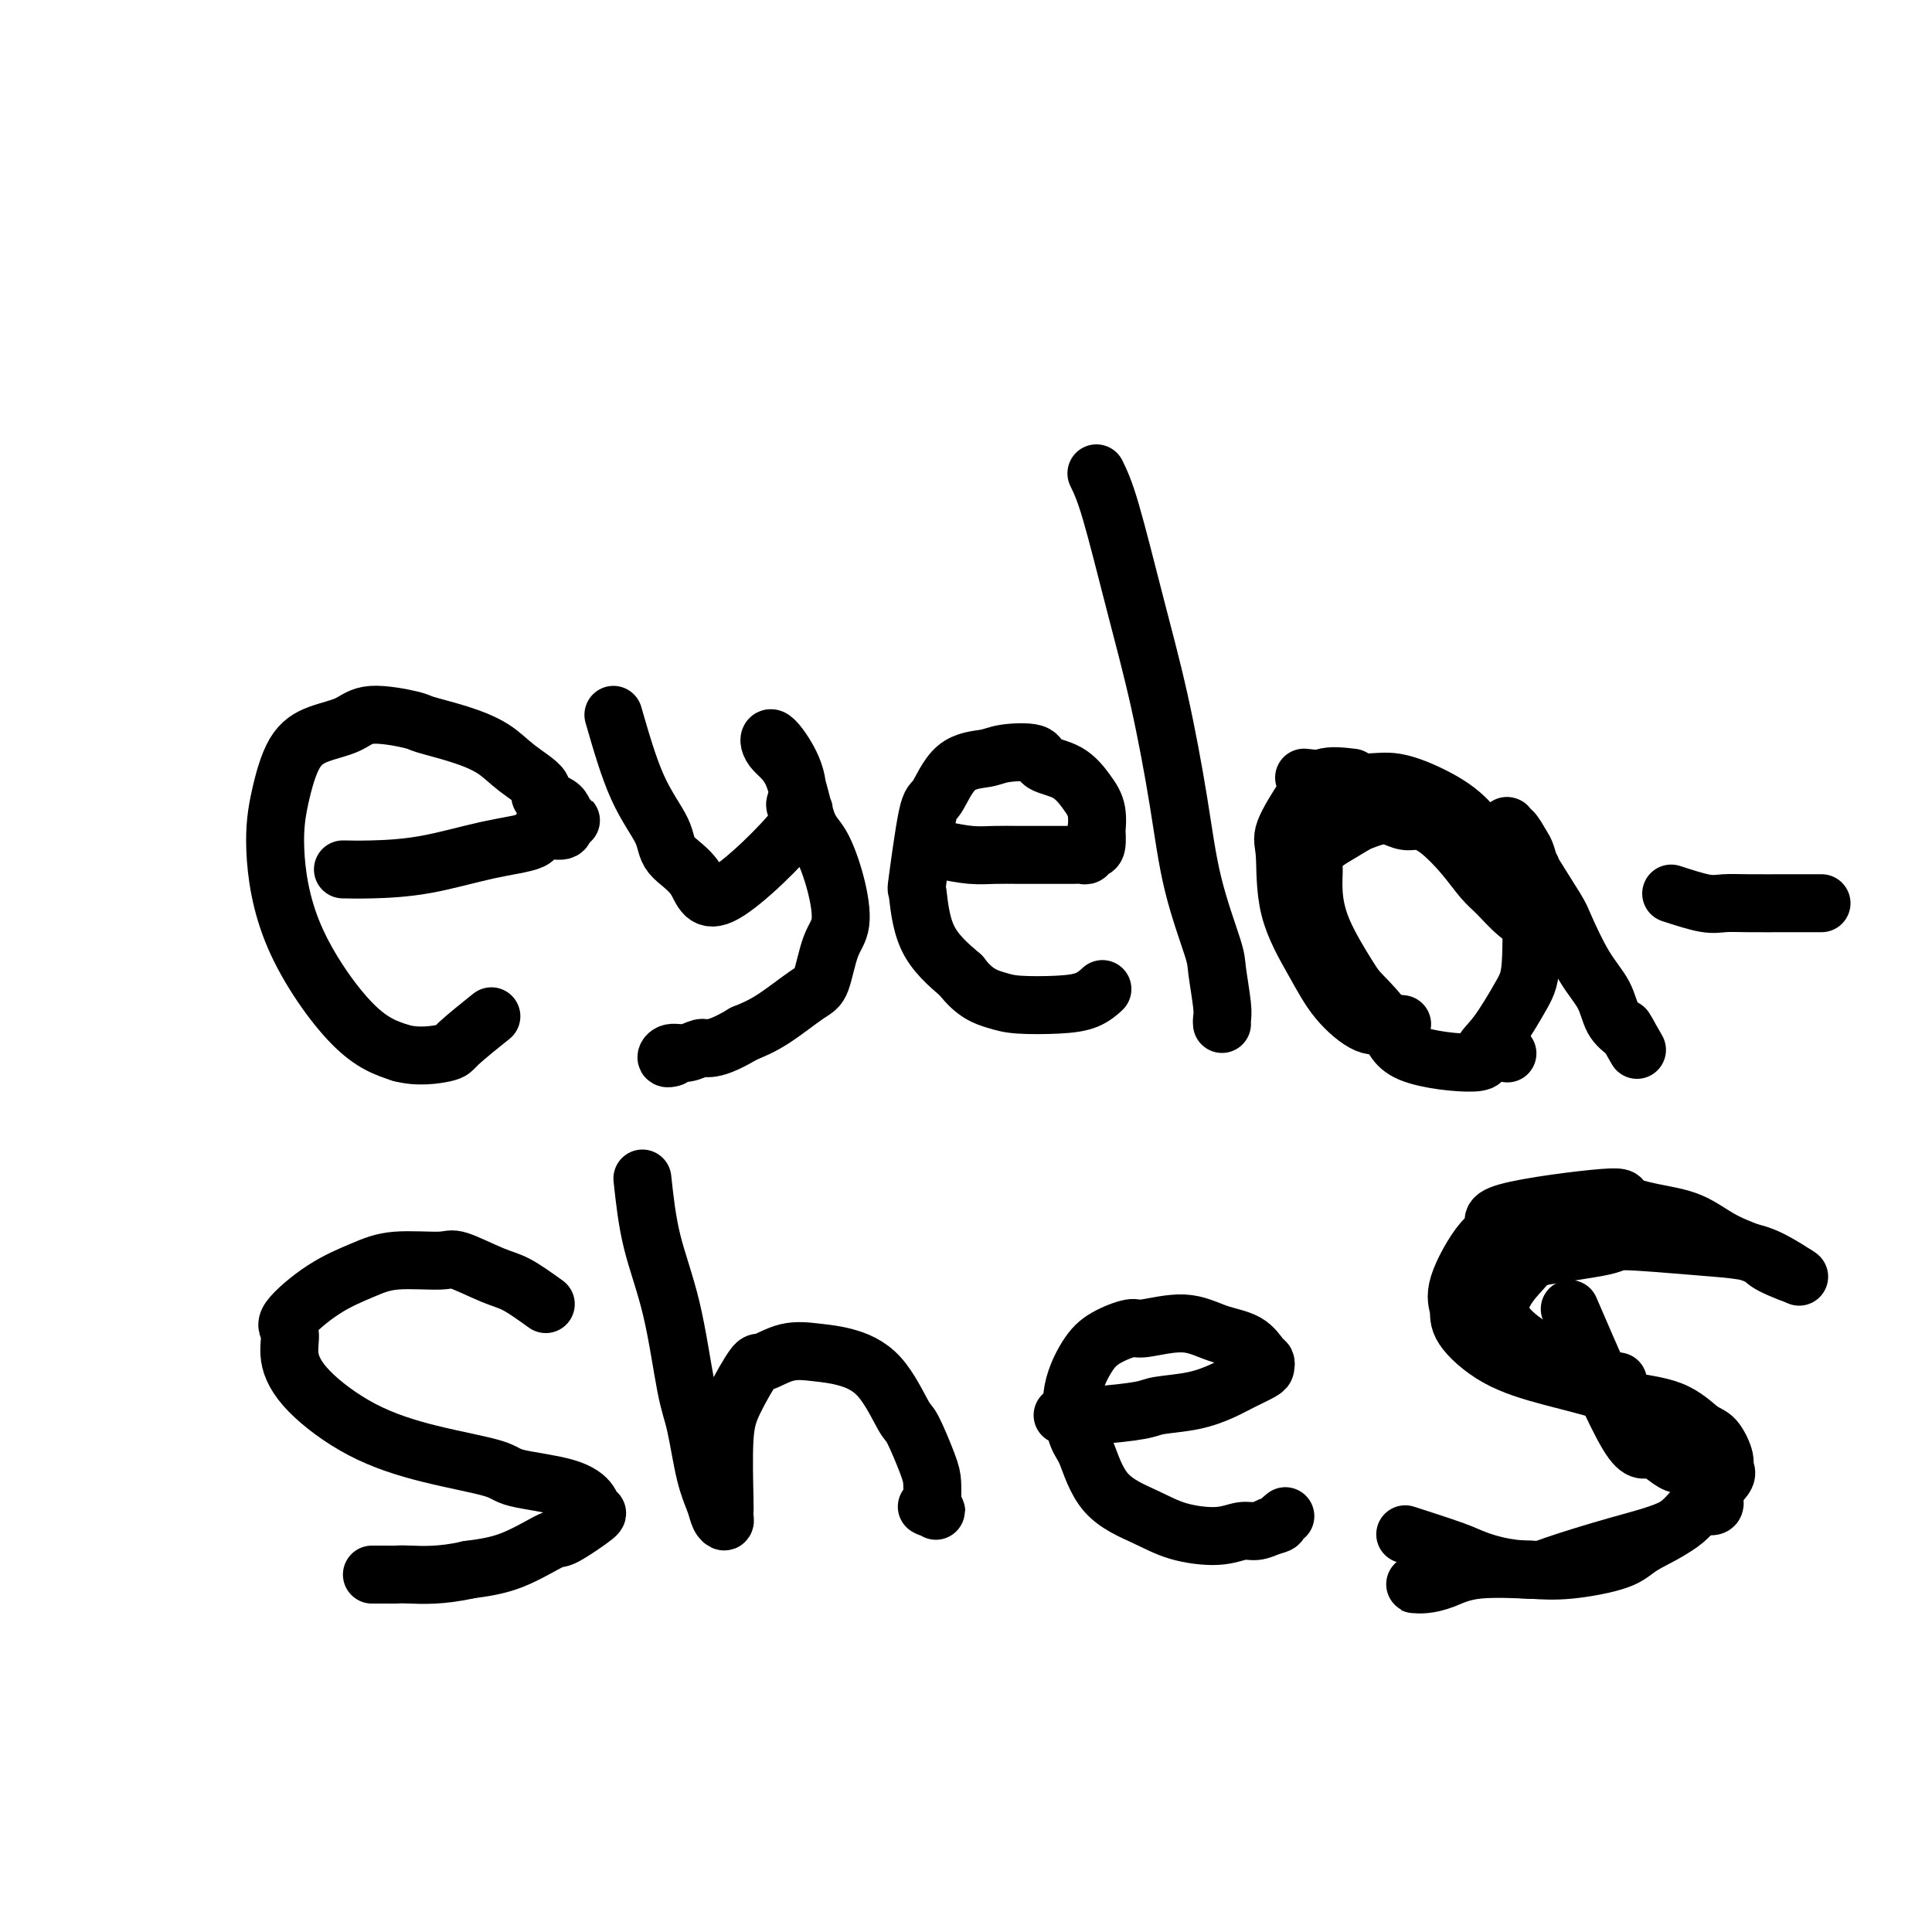
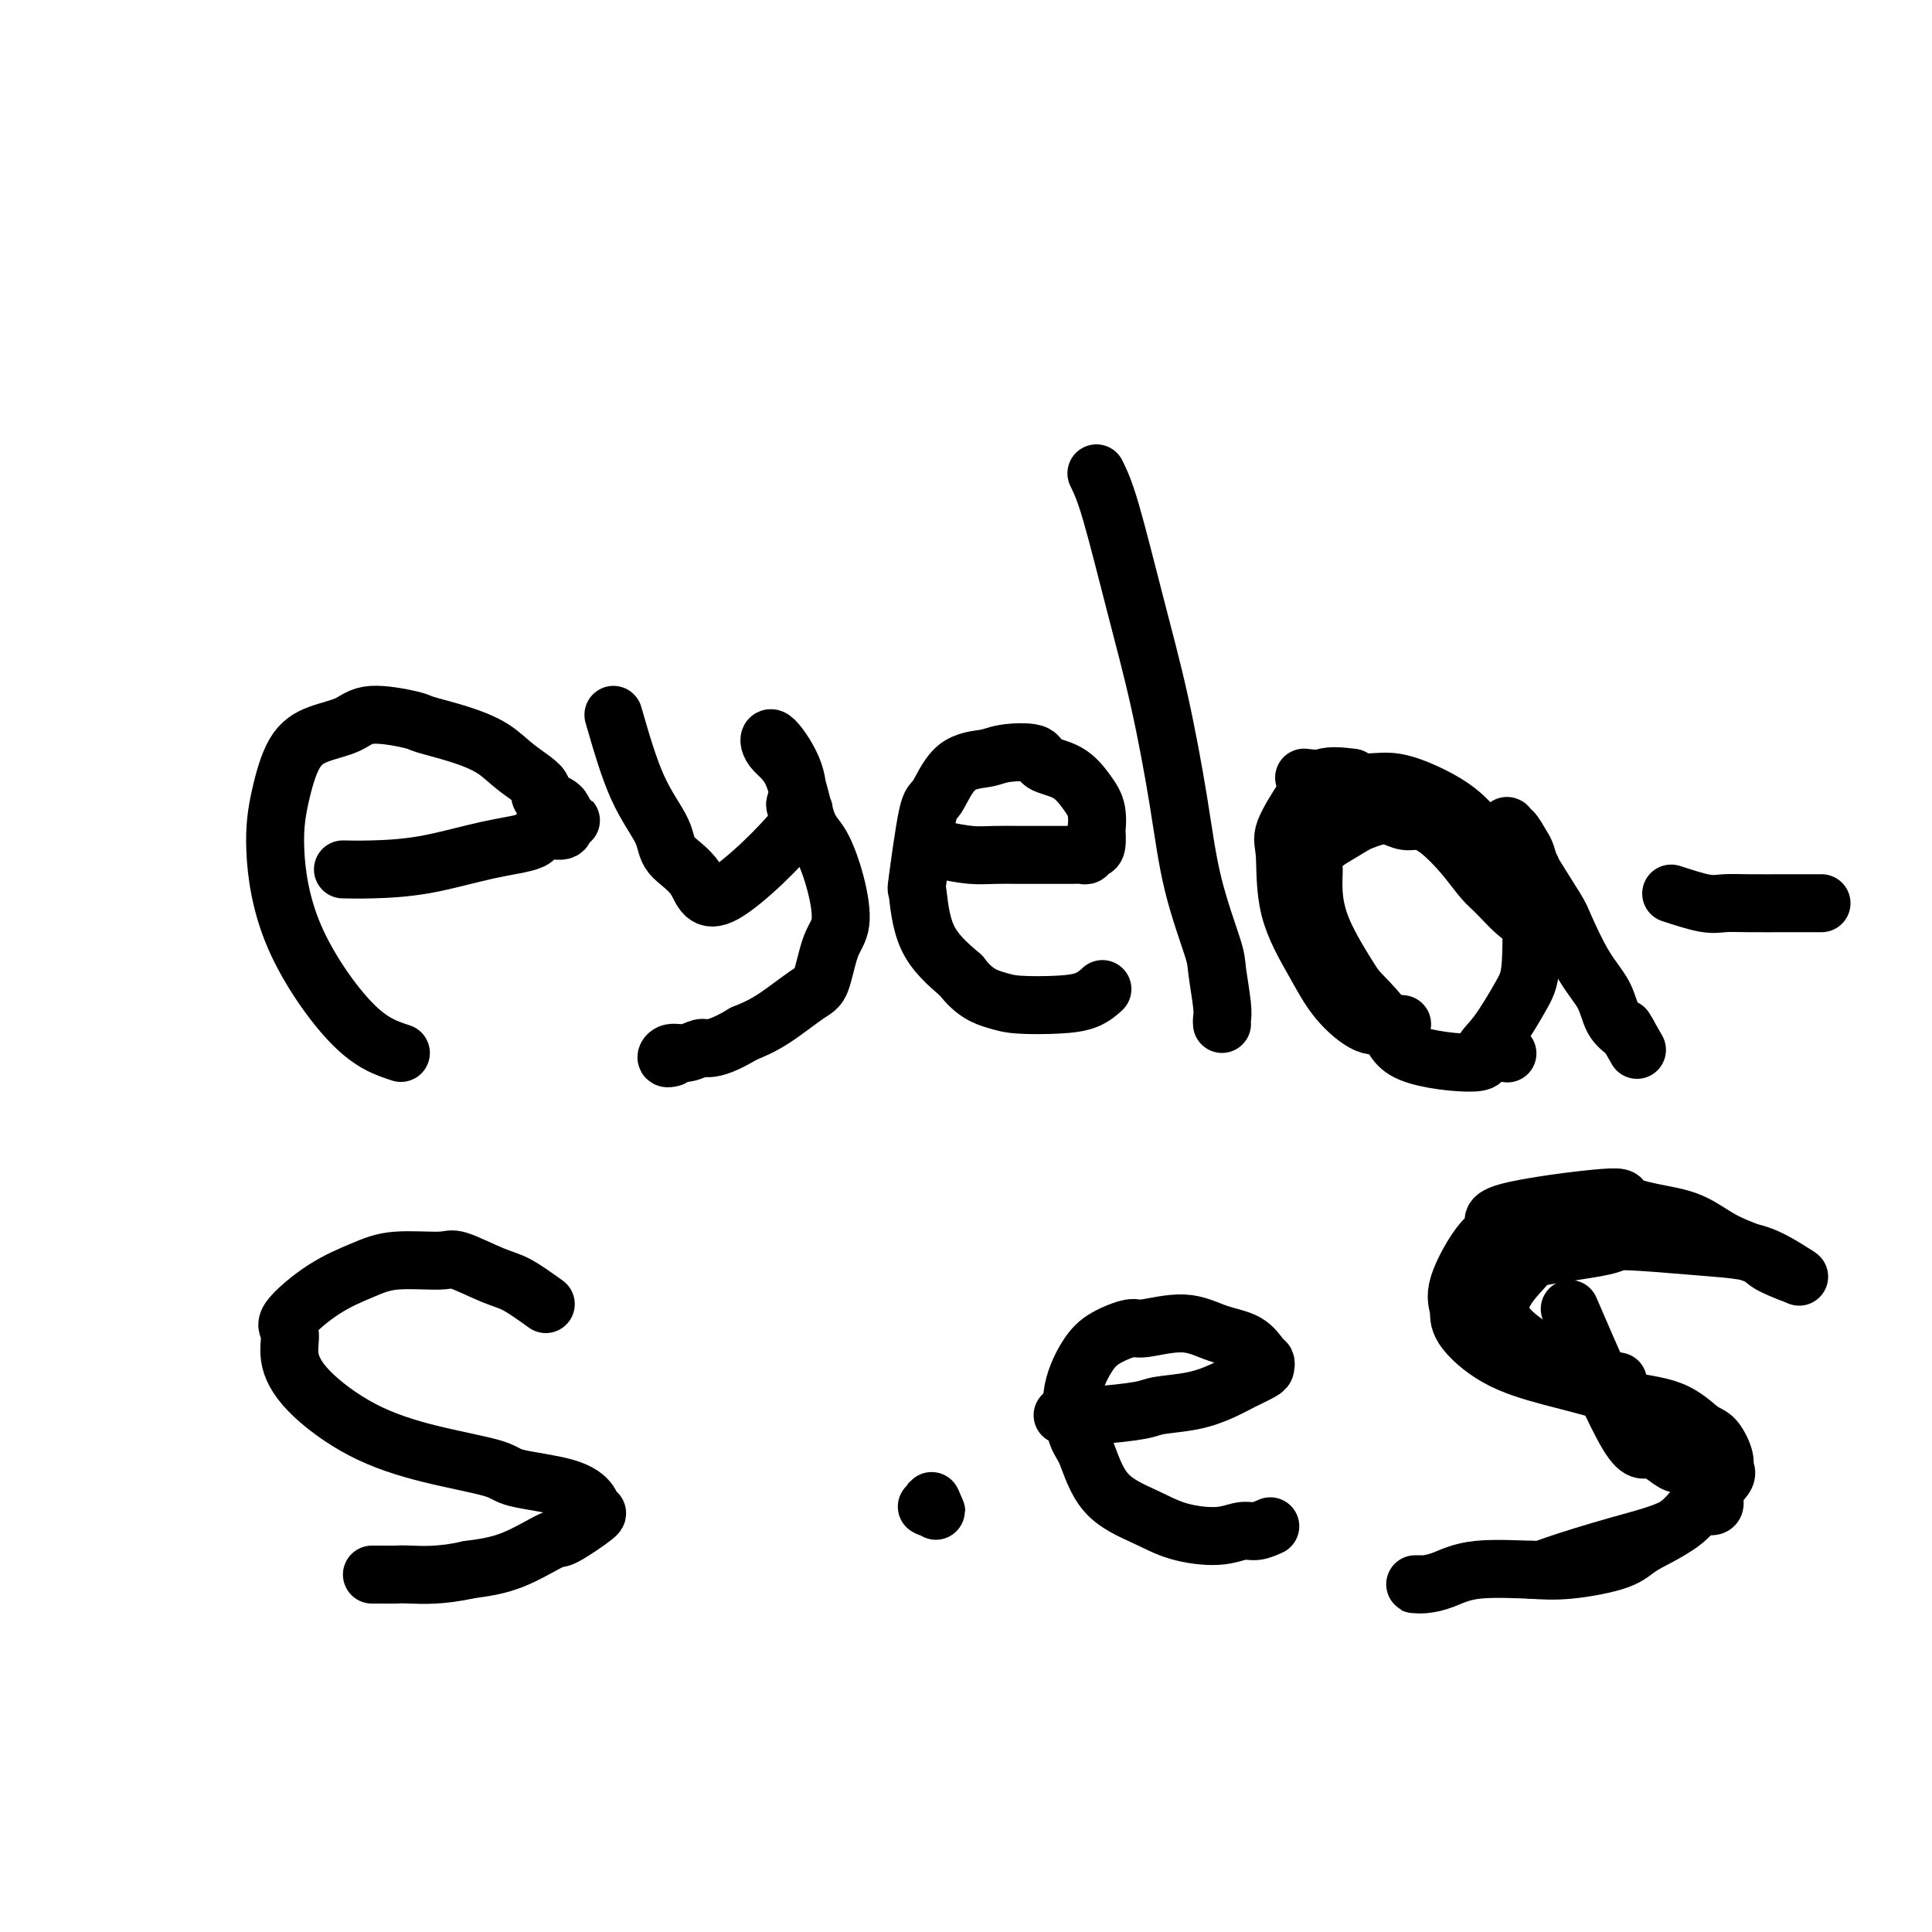
<svg xmlns="http://www.w3.org/2000/svg" viewBox="0 0 400 400" version="1.1">
  <g fill="none" stroke="#000000" stroke-width="12" stroke-linecap="round" stroke-linejoin="round">
    <path d="M71,180c1.614,0.034 3.227,0.068 6,0c2.773,-0.068 6.705,-0.238 11,-1c4.295,-0.762 8.954,-2.116 13,-3c4.046,-0.884 7.480,-1.298 9,-2c1.520,-0.702 1.126,-1.691 2,-2c0.874,-0.309 3.015,0.063 4,0c0.985,-0.063 0.815,-0.563 1,-1c0.185,-0.437 0.727,-0.813 1,-1c0.273,-0.187 0.277,-0.184 0,0c-0.277,0.184 -0.836,0.549 -1,0c-0.164,-0.549 0.065,-2.012 -1,-3c-1.065,-0.988 -3.426,-1.500 -4,-2c-0.574,-0.500 0.637,-0.988 0,-2c-0.637,-1.012 -3.124,-2.546 -5,-4c-1.876,-1.454 -3.142,-2.826 -5,-4c-1.858,-1.174 -4.308,-2.151 -7,-3c-2.692,-0.849 -5.626,-1.571 -7,-2c-1.374,-0.429 -1.190,-0.566 -3,-1c-1.810,-0.434 -5.616,-1.165 -8,-1c-2.384,0.165 -3.348,1.227 -5,2c-1.652,0.773 -3.993,1.256 -6,2c-2.007,0.744 -3.681,1.749 -5,4c-1.319,2.251 -2.281,5.747 -3,9c-0.719,3.253 -1.193,6.264 -1,11c0.193,4.736 1.052,11.198 4,18c2.948,6.802 7.985,13.943 12,18c4.015,4.057 7.007,5.028 10,6" />
-     <path d="M83,218c3.499,0.970 7.247,0.394 9,0c1.753,-0.394 1.510,-0.606 3,-2c1.490,-1.394 4.711,-3.970 6,-5c1.289,-1.030 0.644,-0.515 0,0" />
    <path d="M127,148c1.571,5.446 3.143,10.891 5,15c1.857,4.109 4.001,6.880 5,9c0.999,2.120 0.855,3.588 2,5c1.145,1.412 3.578,2.767 5,5c1.422,2.233 1.831,5.342 6,3c4.169,-2.342 12.098,-10.136 15,-14c2.902,-3.864 0.778,-3.797 0,-4c-0.778,-0.203 -0.210,-0.675 0,-2c0.210,-1.325 0.061,-3.501 -1,-6c-1.061,-2.499 -3.036,-5.319 -4,-6c-0.964,-0.681 -0.918,0.779 0,2c0.918,1.221 2.706,2.203 4,5c1.294,2.797 2.092,7.409 3,10c0.908,2.591 1.926,3.160 3,5c1.074,1.840 2.205,4.951 3,8c0.795,3.049 1.253,6.034 1,8c-0.253,1.966 -1.217,2.911 -2,5c-0.783,2.089 -1.385,5.323 -2,7c-0.615,1.677 -1.242,1.798 -3,3c-1.758,1.202 -4.645,3.486 -7,5c-2.355,1.514 -4.177,2.257 -6,3" />
    <path d="M154,214c-3.976,2.399 -5.918,2.895 -7,3c-1.082,0.105 -1.306,-0.182 -2,0c-0.694,0.182 -1.860,0.833 -3,1c-1.140,0.167 -2.254,-0.151 -3,0c-0.746,0.151 -1.124,0.771 -1,1c0.124,0.229 0.750,0.065 1,0c0.250,-0.065 0.125,-0.033 0,0" />
    <path d="M195,176c2.086,0.423 4.172,0.845 6,1c1.828,0.155 3.399,0.042 5,0c1.601,-0.042 3.231,-0.011 5,0c1.769,0.011 3.678,0.004 5,0c1.322,-0.004 2.056,-0.005 3,0c0.944,0.005 2.099,0.015 3,0c0.901,-0.015 1.548,-0.055 2,0c0.452,0.055 0.709,0.204 1,0c0.291,-0.204 0.615,-0.760 1,-1c0.385,-0.240 0.830,-0.163 1,-1c0.170,-0.837 0.063,-2.588 0,-3c-0.063,-0.412 -0.084,0.515 0,0c0.084,-0.515 0.273,-2.471 0,-4c-0.273,-1.529 -1.007,-2.631 -2,-4c-0.993,-1.369 -2.244,-3.004 -4,-4c-1.756,-0.996 -4.016,-1.351 -5,-2c-0.984,-0.649 -0.690,-1.592 -2,-2c-1.310,-0.408 -4.223,-0.283 -6,0c-1.777,0.283 -2.417,0.723 -4,1c-1.583,0.277 -4.109,0.393 -6,2c-1.891,1.607 -3.145,4.707 -4,6c-0.855,1.293 -1.309,0.780 -2,4c-0.691,3.220 -1.618,10.172 -2,13c-0.382,2.828 -0.218,1.531 0,3c0.218,1.469 0.491,5.706 2,9c1.509,3.294 4.255,5.647 7,8" />
    <path d="M199,202c2.782,3.704 5.236,4.463 7,5c1.764,0.537 2.837,0.851 5,1c2.163,0.149 5.415,0.133 8,0c2.585,-0.133 4.504,-0.382 6,-1c1.496,-0.618 2.570,-1.605 3,-2c0.430,-0.395 0.215,-0.197 0,0" />
    <path d="M227,98c0.825,1.696 1.650,3.391 3,8c1.350,4.609 3.223,12.131 5,19c1.777,6.869 3.456,13.085 5,20c1.544,6.915 2.953,14.528 4,21c1.047,6.472 1.730,11.804 3,17c1.270,5.196 3.125,10.258 4,13c0.875,2.742 0.770,3.166 1,5c0.230,1.834 0.793,5.079 1,7c0.207,1.921 0.056,2.517 0,3c-0.056,0.483 -0.016,0.852 0,1c0.016,0.148 0.008,0.074 0,0" />
    <path d="M280,161c-2.204,-0.263 -4.409,-0.525 -6,0c-1.591,0.525 -2.569,1.839 -4,4c-1.431,2.161 -3.316,5.171 -4,7c-0.684,1.829 -0.168,2.477 0,5c0.168,2.523 -0.013,6.921 1,11c1.013,4.079 3.221,7.839 5,11c1.779,3.161 3.129,5.723 5,8c1.871,2.277 4.265,4.270 6,5c1.735,0.730 2.813,0.196 4,0c1.187,-0.196 2.482,-0.056 3,0c0.518,0.056 0.259,0.028 0,0" />
    <path d="M312,218c0.000,0.000 0.100,0.100 0.1,0.1" />
    <path d="M270,161c4.474,0.486 8.949,0.971 12,1c3.051,0.029 4.680,-0.400 7,0c2.320,0.400 5.332,1.629 8,3c2.668,1.371 4.991,2.885 7,5c2.009,2.115 3.703,4.832 5,7c1.297,2.168 2.196,3.787 3,5c0.804,1.213 1.514,2.020 2,3c0.486,0.980 0.748,2.134 1,3c0.252,0.866 0.494,1.444 1,2c0.506,0.556 1.277,1.091 1,1c-0.277,-0.091 -1.603,-0.808 -3,-2c-1.397,-1.192 -2.867,-2.859 -4,-4c-1.133,-1.141 -1.931,-1.755 -3,-3c-1.069,-1.245 -2.411,-3.122 -4,-5c-1.589,-1.878 -3.425,-3.758 -5,-5c-1.575,-1.242 -2.887,-1.846 -4,-2c-1.113,-0.154 -2.025,0.142 -3,0c-0.975,-0.142 -2.013,-0.723 -3,-1c-0.987,-0.277 -1.924,-0.249 -3,0c-1.076,0.249 -2.290,0.721 -3,1c-0.710,0.279 -0.917,0.365 -2,1c-1.083,0.635 -3.041,1.817 -5,3" />
    <path d="M275,174c-2.230,1.614 -2.805,3.150 -3,4c-0.195,0.850 -0.011,1.015 0,2c0.011,0.985 -0.152,2.789 0,5c0.152,2.211 0.617,4.829 2,8c1.383,3.171 3.682,6.893 5,9c1.318,2.107 1.654,2.598 3,4c1.346,1.402 3.702,3.716 5,6c1.298,2.284 1.538,4.537 5,6c3.462,1.463 10.147,2.137 13,2c2.853,-0.137 1.875,-1.083 2,-2c0.125,-0.917 1.355,-1.805 3,-4c1.645,-2.195 3.705,-5.698 5,-8c1.295,-2.302 1.823,-3.402 2,-8c0.177,-4.598 0.002,-12.694 0,-16c-0.002,-3.306 0.167,-1.823 0,-2c-0.167,-0.177 -0.672,-2.013 -1,-3c-0.328,-0.987 -0.479,-1.123 -1,-2c-0.521,-0.877 -1.411,-2.493 -2,-3c-0.589,-0.507 -0.876,0.095 -1,0c-0.124,-0.095 -0.085,-0.886 0,-1c0.085,-0.114 0.216,0.450 1,2c0.784,1.550 2.220,4.086 4,7c1.780,2.914 3.904,6.205 5,8c1.096,1.795 1.164,2.094 2,4c0.836,1.906 2.441,5.418 4,8c1.559,2.582 3.074,4.234 4,6c0.926,1.766 1.265,3.648 2,5c0.735,1.352 1.868,2.176 3,3" />
    <path d="M337,214c3.733,6.533 1.067,1.867 0,0c-1.067,-1.867 -0.533,-0.933 0,0" />
    <path d="M346,185c2.602,0.845 5.204,1.691 7,2c1.796,0.309 2.786,0.083 4,0c1.214,-0.083 2.651,-0.022 5,0c2.349,0.022 5.609,0.006 8,0c2.391,-0.006 3.913,-0.002 5,0c1.087,0.002 1.739,0.000 2,0c0.261,-0.000 0.130,-0.000 0,0" />
    <path d="M113,270c-2.166,-1.556 -4.332,-3.112 -6,-4c-1.668,-0.888 -2.838,-1.109 -5,-2c-2.162,-0.891 -5.317,-2.454 -7,-3c-1.683,-0.546 -1.896,-0.077 -4,0c-2.104,0.077 -6.101,-0.238 -9,0c-2.899,0.238 -4.702,1.030 -7,2c-2.298,0.970 -5.092,2.118 -8,4c-2.908,1.882 -5.929,4.498 -7,6c-1.071,1.502 -0.191,1.889 0,3c0.191,1.111 -0.306,2.945 0,5c0.306,2.055 1.415,4.333 4,7c2.585,2.667 6.645,5.725 11,8c4.355,2.275 9.006,3.768 14,5c4.994,1.232 10.331,2.205 13,3c2.669,0.795 2.668,1.414 5,2c2.332,0.586 6.996,1.139 10,2c3.004,0.861 4.348,2.031 5,3c0.652,0.969 0.611,1.737 1,2c0.389,0.263 1.209,0.021 0,1c-1.209,0.979 -4.448,3.180 -6,4c-1.552,0.820 -1.418,0.259 -3,1c-1.582,0.741 -4.881,2.783 -8,4c-3.119,1.217 -6.060,1.608 -9,2" />
    <path d="M97,325c-5.655,1.309 -9.792,1.083 -12,1c-2.208,-0.083 -2.487,-0.022 -3,0c-0.513,0.022 -1.261,0.006 -2,0c-0.739,-0.006 -1.468,-0.002 -2,0c-0.532,0.002 -0.866,0.000 -1,0c-0.134,-0.000 -0.067,-0.000 0,0" />
-     <path d="M133,244c0.470,4.348 0.941,8.696 2,13c1.059,4.304 2.707,8.563 4,14c1.293,5.437 2.230,12.052 3,16c0.770,3.948 1.373,5.230 2,8c0.627,2.770 1.278,7.026 2,10c0.722,2.974 1.514,4.664 2,6c0.486,1.336 0.666,2.319 1,3c0.334,0.681 0.820,1.061 1,1c0.180,-0.061 0.052,-0.564 0,-1c-0.052,-0.436 -0.028,-0.804 0,-1c0.028,-0.196 0.060,-0.218 0,-3c-0.060,-2.782 -0.212,-8.322 0,-12c0.212,-3.678 0.789,-5.494 2,-8c1.211,-2.506 3.055,-5.703 4,-7c0.945,-1.297 0.989,-0.694 2,-1c1.011,-0.306 2.989,-1.521 5,-2c2.011,-0.479 4.057,-0.222 6,0c1.943,0.222 3.785,0.408 6,1c2.215,0.592 4.804,1.589 7,4c2.196,2.411 4.000,6.237 5,8c1.000,1.763 1.196,1.462 2,3c0.804,1.538 2.217,4.914 3,7c0.783,2.086 0.938,2.882 1,4c0.062,1.118 0.031,2.559 0,4" />
    <path d="M193,311c1.685,3.962 0.399,0.865 0,0c-0.399,-0.865 0.089,0.500 0,1c-0.089,0.500 -0.755,0.135 -1,0c-0.245,-0.135 -0.070,-0.038 0,0c0.070,0.038 0.035,0.019 0,0" />
    <path d="M220,293c2.015,0.088 4.030,0.175 7,0c2.970,-0.175 6.894,-0.613 9,-1c2.106,-0.387 2.392,-0.723 4,-1c1.608,-0.277 4.536,-0.494 7,-1c2.464,-0.506 4.465,-1.302 6,-2c1.535,-0.698 2.606,-1.298 4,-2c1.394,-0.702 3.113,-1.504 4,-2c0.887,-0.496 0.942,-0.684 1,-1c0.058,-0.316 0.120,-0.759 0,-1c-0.120,-0.241 -0.421,-0.281 -1,-1c-0.579,-0.719 -1.437,-2.117 -3,-3c-1.563,-0.883 -3.832,-1.251 -6,-2c-2.168,-0.749 -4.235,-1.880 -7,-2c-2.765,-0.120 -6.227,0.771 -8,1c-1.773,0.229 -1.856,-0.205 -3,0c-1.144,0.205 -3.349,1.051 -5,2c-1.651,0.949 -2.749,2.003 -4,4c-1.251,1.997 -2.654,4.936 -3,8c-0.346,3.064 0.364,6.253 1,8c0.636,1.747 1.198,2.053 2,4c0.802,1.947 1.846,5.537 4,8c2.154,2.463 5.420,3.799 8,5c2.580,1.201 4.476,2.267 7,3c2.524,0.733 5.677,1.135 8,1c2.323,-0.135 3.818,-0.806 5,-1c1.182,-0.194 2.052,0.087 3,0c0.948,-0.087 1.974,-0.544 3,-1" />
-     <path d="M263,316c2.095,-0.476 1.833,-0.667 2,-1c0.167,-0.333 0.762,-0.810 1,-1c0.238,-0.190 0.119,-0.095 0,0" />
    <path d="M325,271c4.635,10.747 9.270,21.494 12,26c2.730,4.506 3.556,2.769 5,3c1.444,0.231 3.505,2.428 5,3c1.495,0.572 2.424,-0.480 4,1c1.576,1.480 3.799,5.493 4,7c0.201,1.507 -1.618,0.509 -3,1c-1.382,0.491 -2.325,2.469 -5,4c-2.675,1.531 -7.082,2.613 -12,4c-4.918,1.387 -10.346,3.079 -13,4c-2.654,0.921 -2.532,1.070 -5,1c-2.468,-0.070 -7.524,-0.358 -11,0c-3.476,0.358 -5.373,1.364 -7,2c-1.627,0.636 -2.986,0.902 -4,1c-1.014,0.098 -1.684,0.026 -2,0c-0.316,-0.026 -0.277,-0.007 0,0c0.277,0.007 0.794,0.002 1,0c0.206,-0.002 0.103,-0.001 0,0" />
    <path d="M335,286c-2.535,-0.418 -5.070,-0.836 -10,-3c-4.930,-2.164 -12.253,-6.073 -14,-10c-1.747,-3.927 2.084,-7.872 4,-10c1.916,-2.128 1.919,-2.438 5,-3c3.081,-0.562 9.242,-1.375 12,-2c2.758,-0.625 2.113,-1.060 5,-1c2.887,0.060 9.307,0.616 14,1c4.693,0.384 7.660,0.598 10,1c2.340,0.402 4.053,0.993 6,2c1.947,1.007 4.128,2.431 5,3c0.872,0.569 0.436,0.285 0,0" />
    <path d="M372,264c0.661,0.409 -3.188,-1.070 -5,-2c-1.812,-0.930 -1.588,-1.313 -3,-2c-1.412,-0.687 -4.461,-1.679 -7,-3c-2.539,-1.321 -4.568,-2.972 -7,-4c-2.432,-1.028 -5.265,-1.432 -8,-2c-2.735,-0.568 -5.370,-1.301 -6,-2c-0.630,-0.699 0.744,-1.363 -4,-1c-4.744,0.363 -15.607,1.752 -20,3c-4.393,1.248 -2.317,2.355 -2,3c0.317,0.645 -1.127,0.829 -3,3c-1.873,2.171 -4.177,6.328 -5,9c-0.823,2.672 -0.165,3.860 0,5c0.165,1.140 -0.162,2.231 1,4c1.162,1.769 3.814,4.215 7,6c3.186,1.785 6.905,2.909 11,4c4.095,1.091 8.567,2.149 11,3c2.433,0.851 2.828,1.495 5,2c2.172,0.505 6.122,0.870 9,2c2.878,1.130 4.684,3.024 6,4c1.316,0.976 2.141,1.033 3,2c0.859,0.967 1.752,2.845 2,4c0.248,1.155 -0.150,1.586 0,2c0.150,0.414 0.846,0.810 0,2c-0.846,1.190 -3.235,3.174 -5,5c-1.765,1.826 -2.907,3.495 -5,5c-2.093,1.505 -5.138,2.847 -7,4c-1.862,1.153 -2.540,2.118 -5,3c-2.460,0.882 -6.703,1.681 -10,2c-3.297,0.319 -5.649,0.160 -8,0" />
-     <path d="M317,325c-5.116,-0.070 -8.907,-1.246 -11,-2c-2.093,-0.754 -2.486,-1.088 -5,-2c-2.514,-0.912 -7.147,-2.404 -9,-3c-1.853,-0.596 -0.927,-0.298 0,0" />
  </g>
</svg>